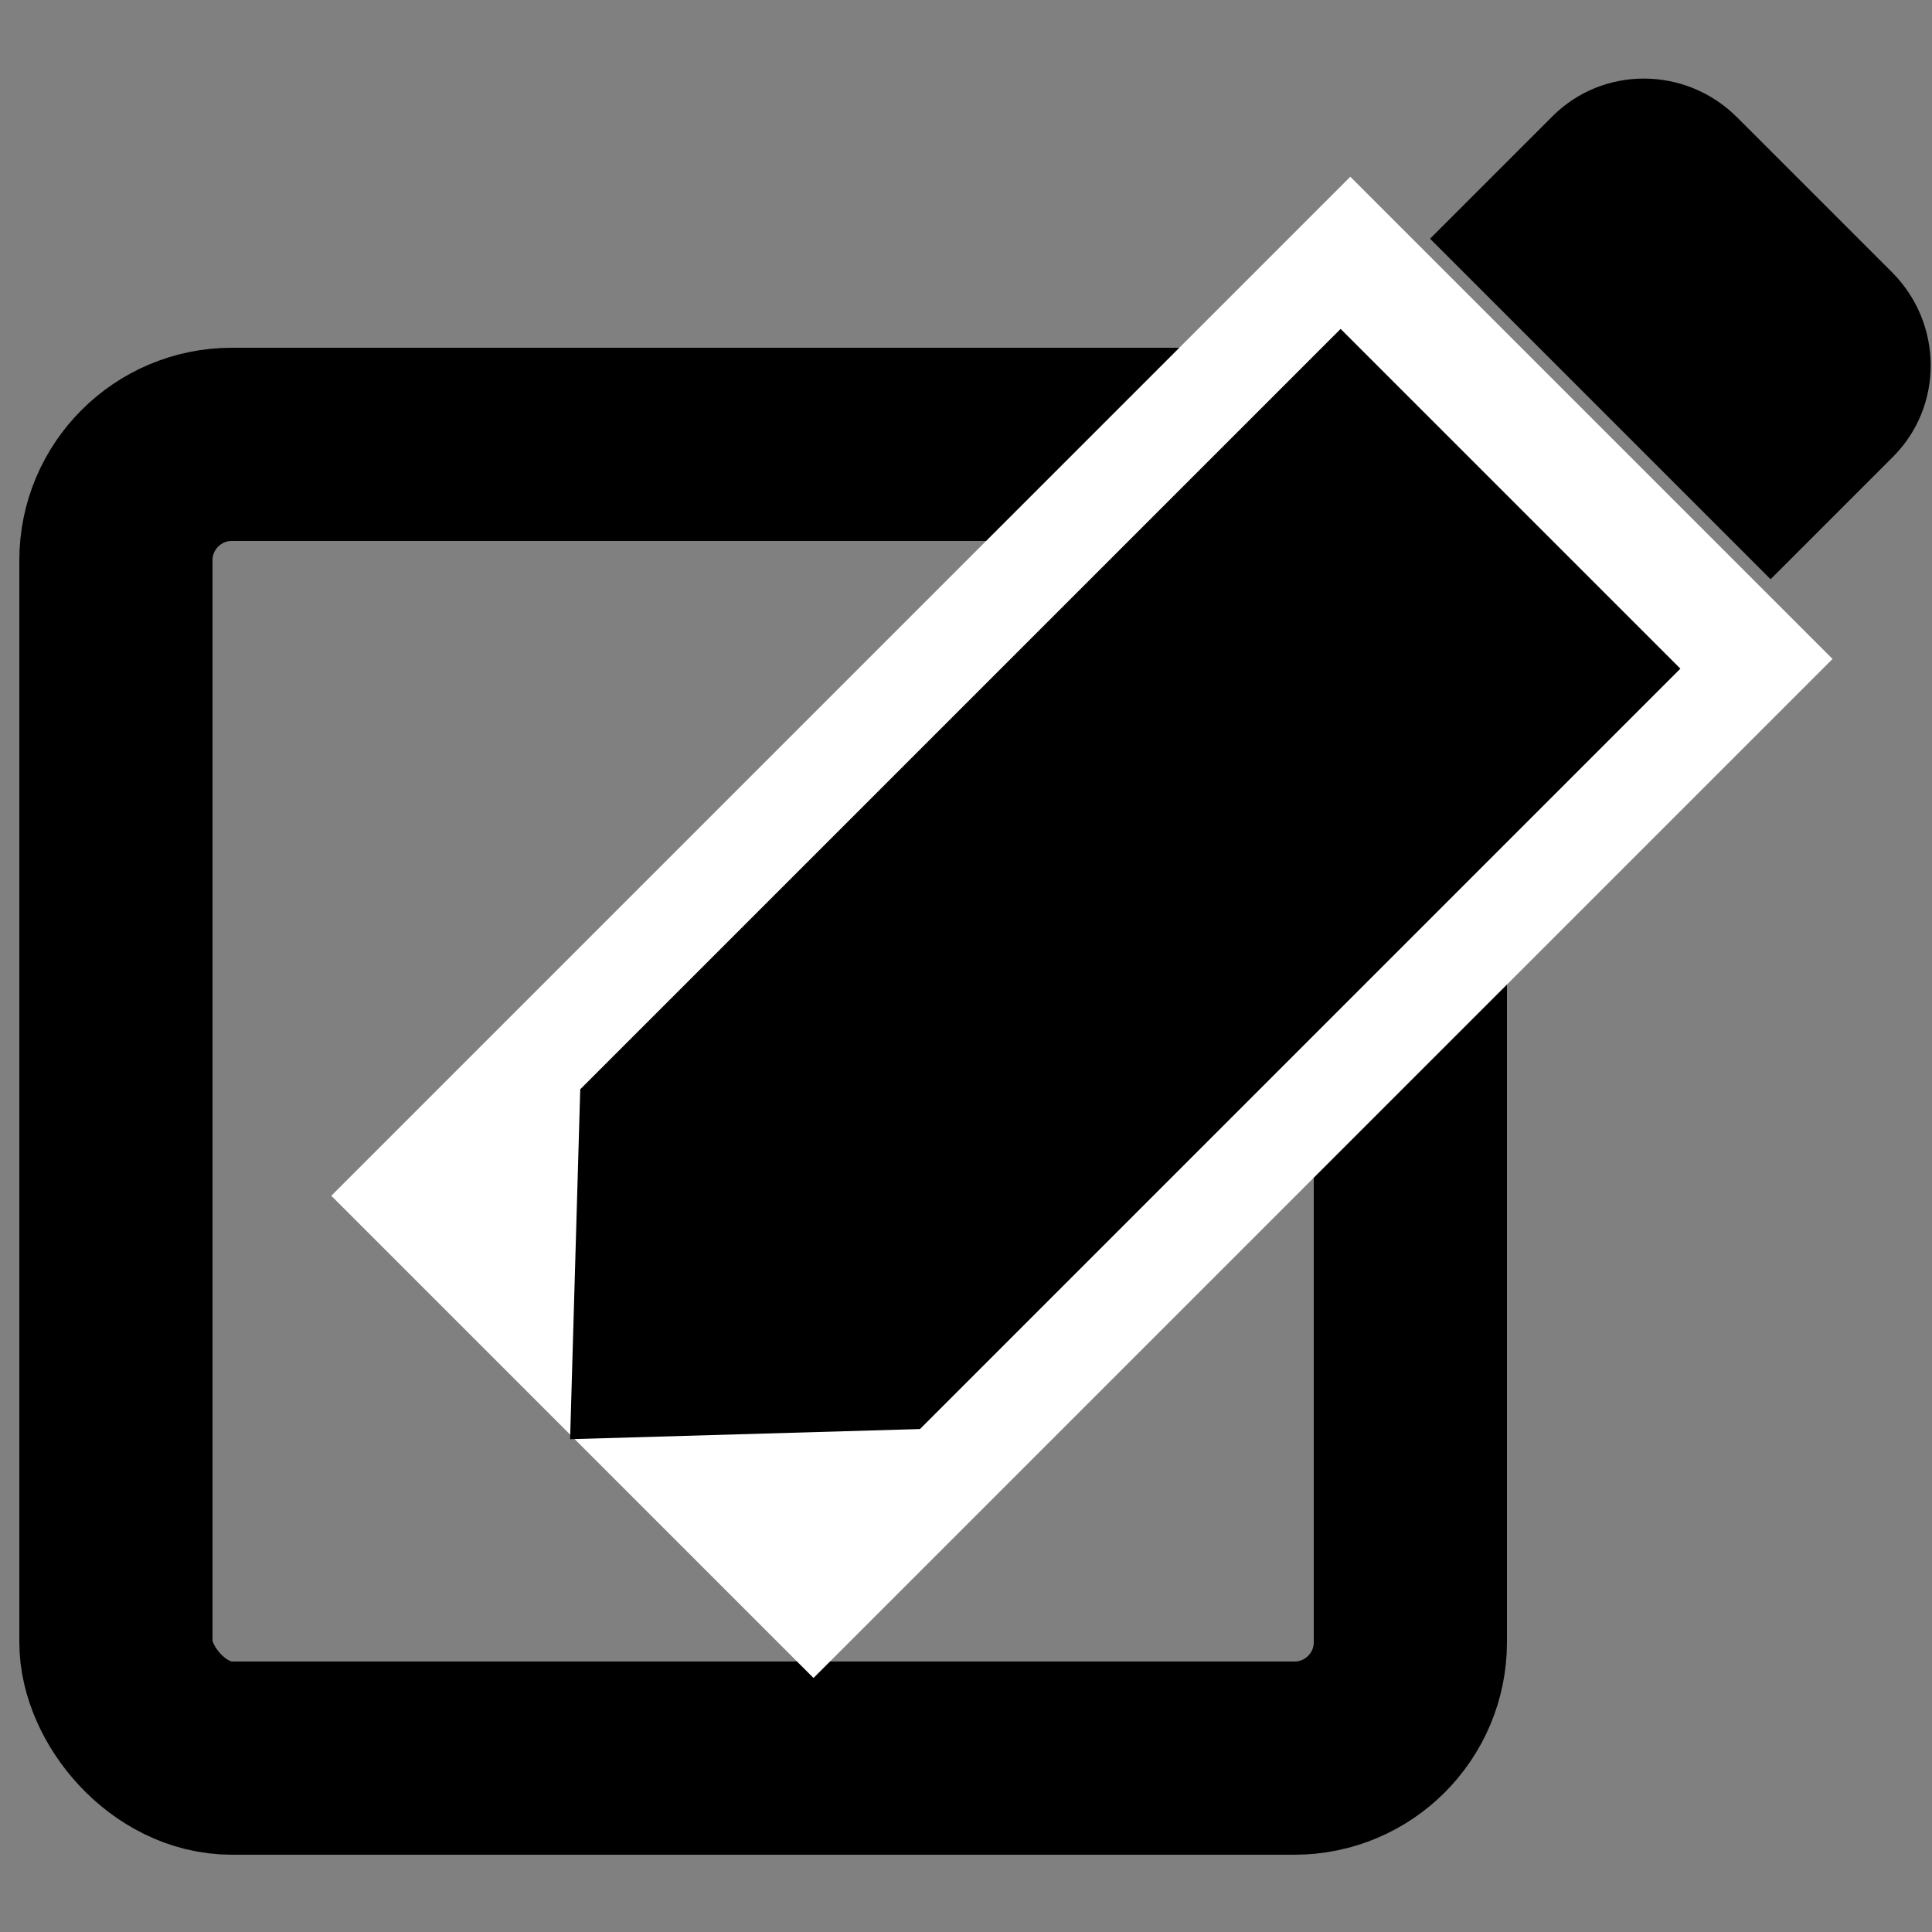
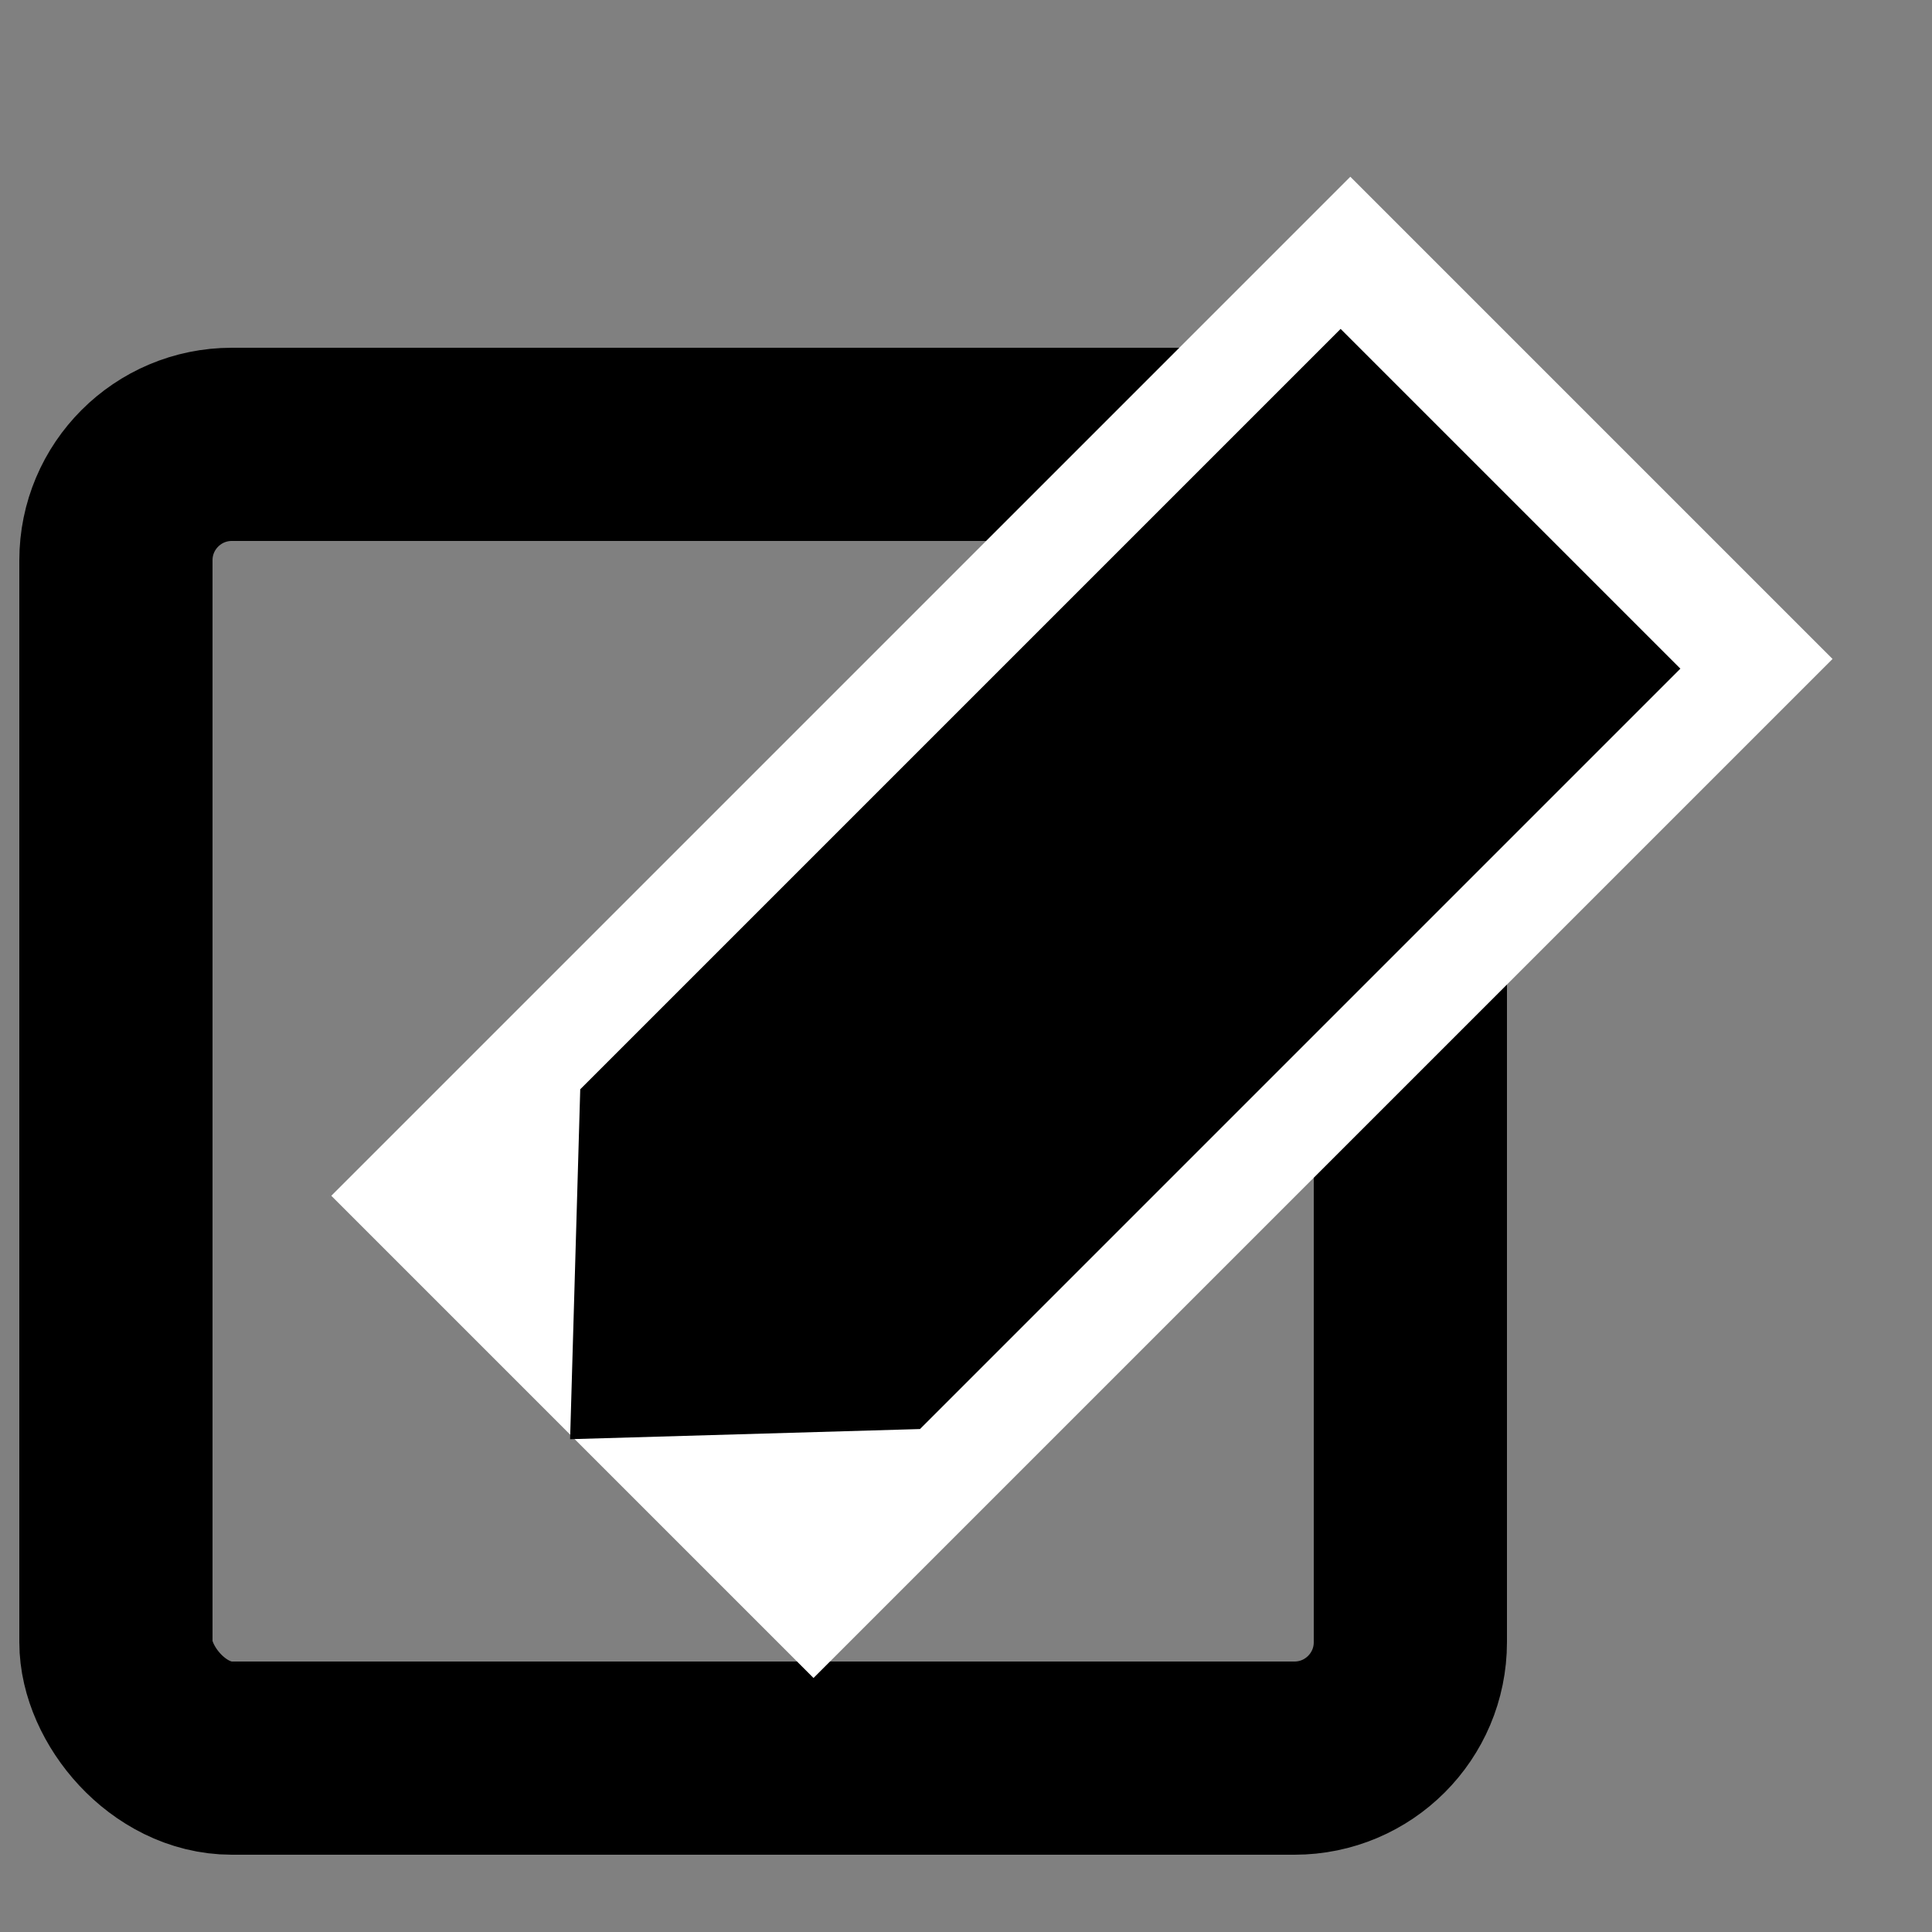
<svg xmlns="http://www.w3.org/2000/svg" shape-rendering="geometricPrecision" text-rendering="geometricPrecision" viewBox="0 0 50 50" style="white-space: pre;">
  <rect x="0" y="0" width="50" height="50" fill="#808080" stroke="none" />
-   <path fill="#000000" opacity="1" stroke="none" stroke-width="0" d="M0,7L0,3C0,1.343,1.343,0,3,0L8,0C9.657,0,11,1.343,11,3L11,7" transform="translate(43,9) rotate(45) scale(1.133,1.12) translate(-5.5,-5)" />
  <rect width="33.5" height="34" stroke="#000000" fill="none" stroke-width="5" opacity="1" rx="3" transform="translate(19,28) translate(-16,-16.5)" />
  <rect width="13.25" height="28" stroke="#ffffff" fill="#ffffff" rx="0" stroke-width="0" transform="translate(28,24) rotate(45) scale(1.332,1.332) translate(-6.625,-14)" />
  <path fill="#000000" opacity="1" stroke="#ffffff" d="M0,0L15,0L15,28.959L7.5,35.815L0,28.959Z" stroke-width="0" transform="translate(29.752,22.248) rotate(45) scale(0.829,0.961) translate(-7.5,-13.744)" />
</svg>